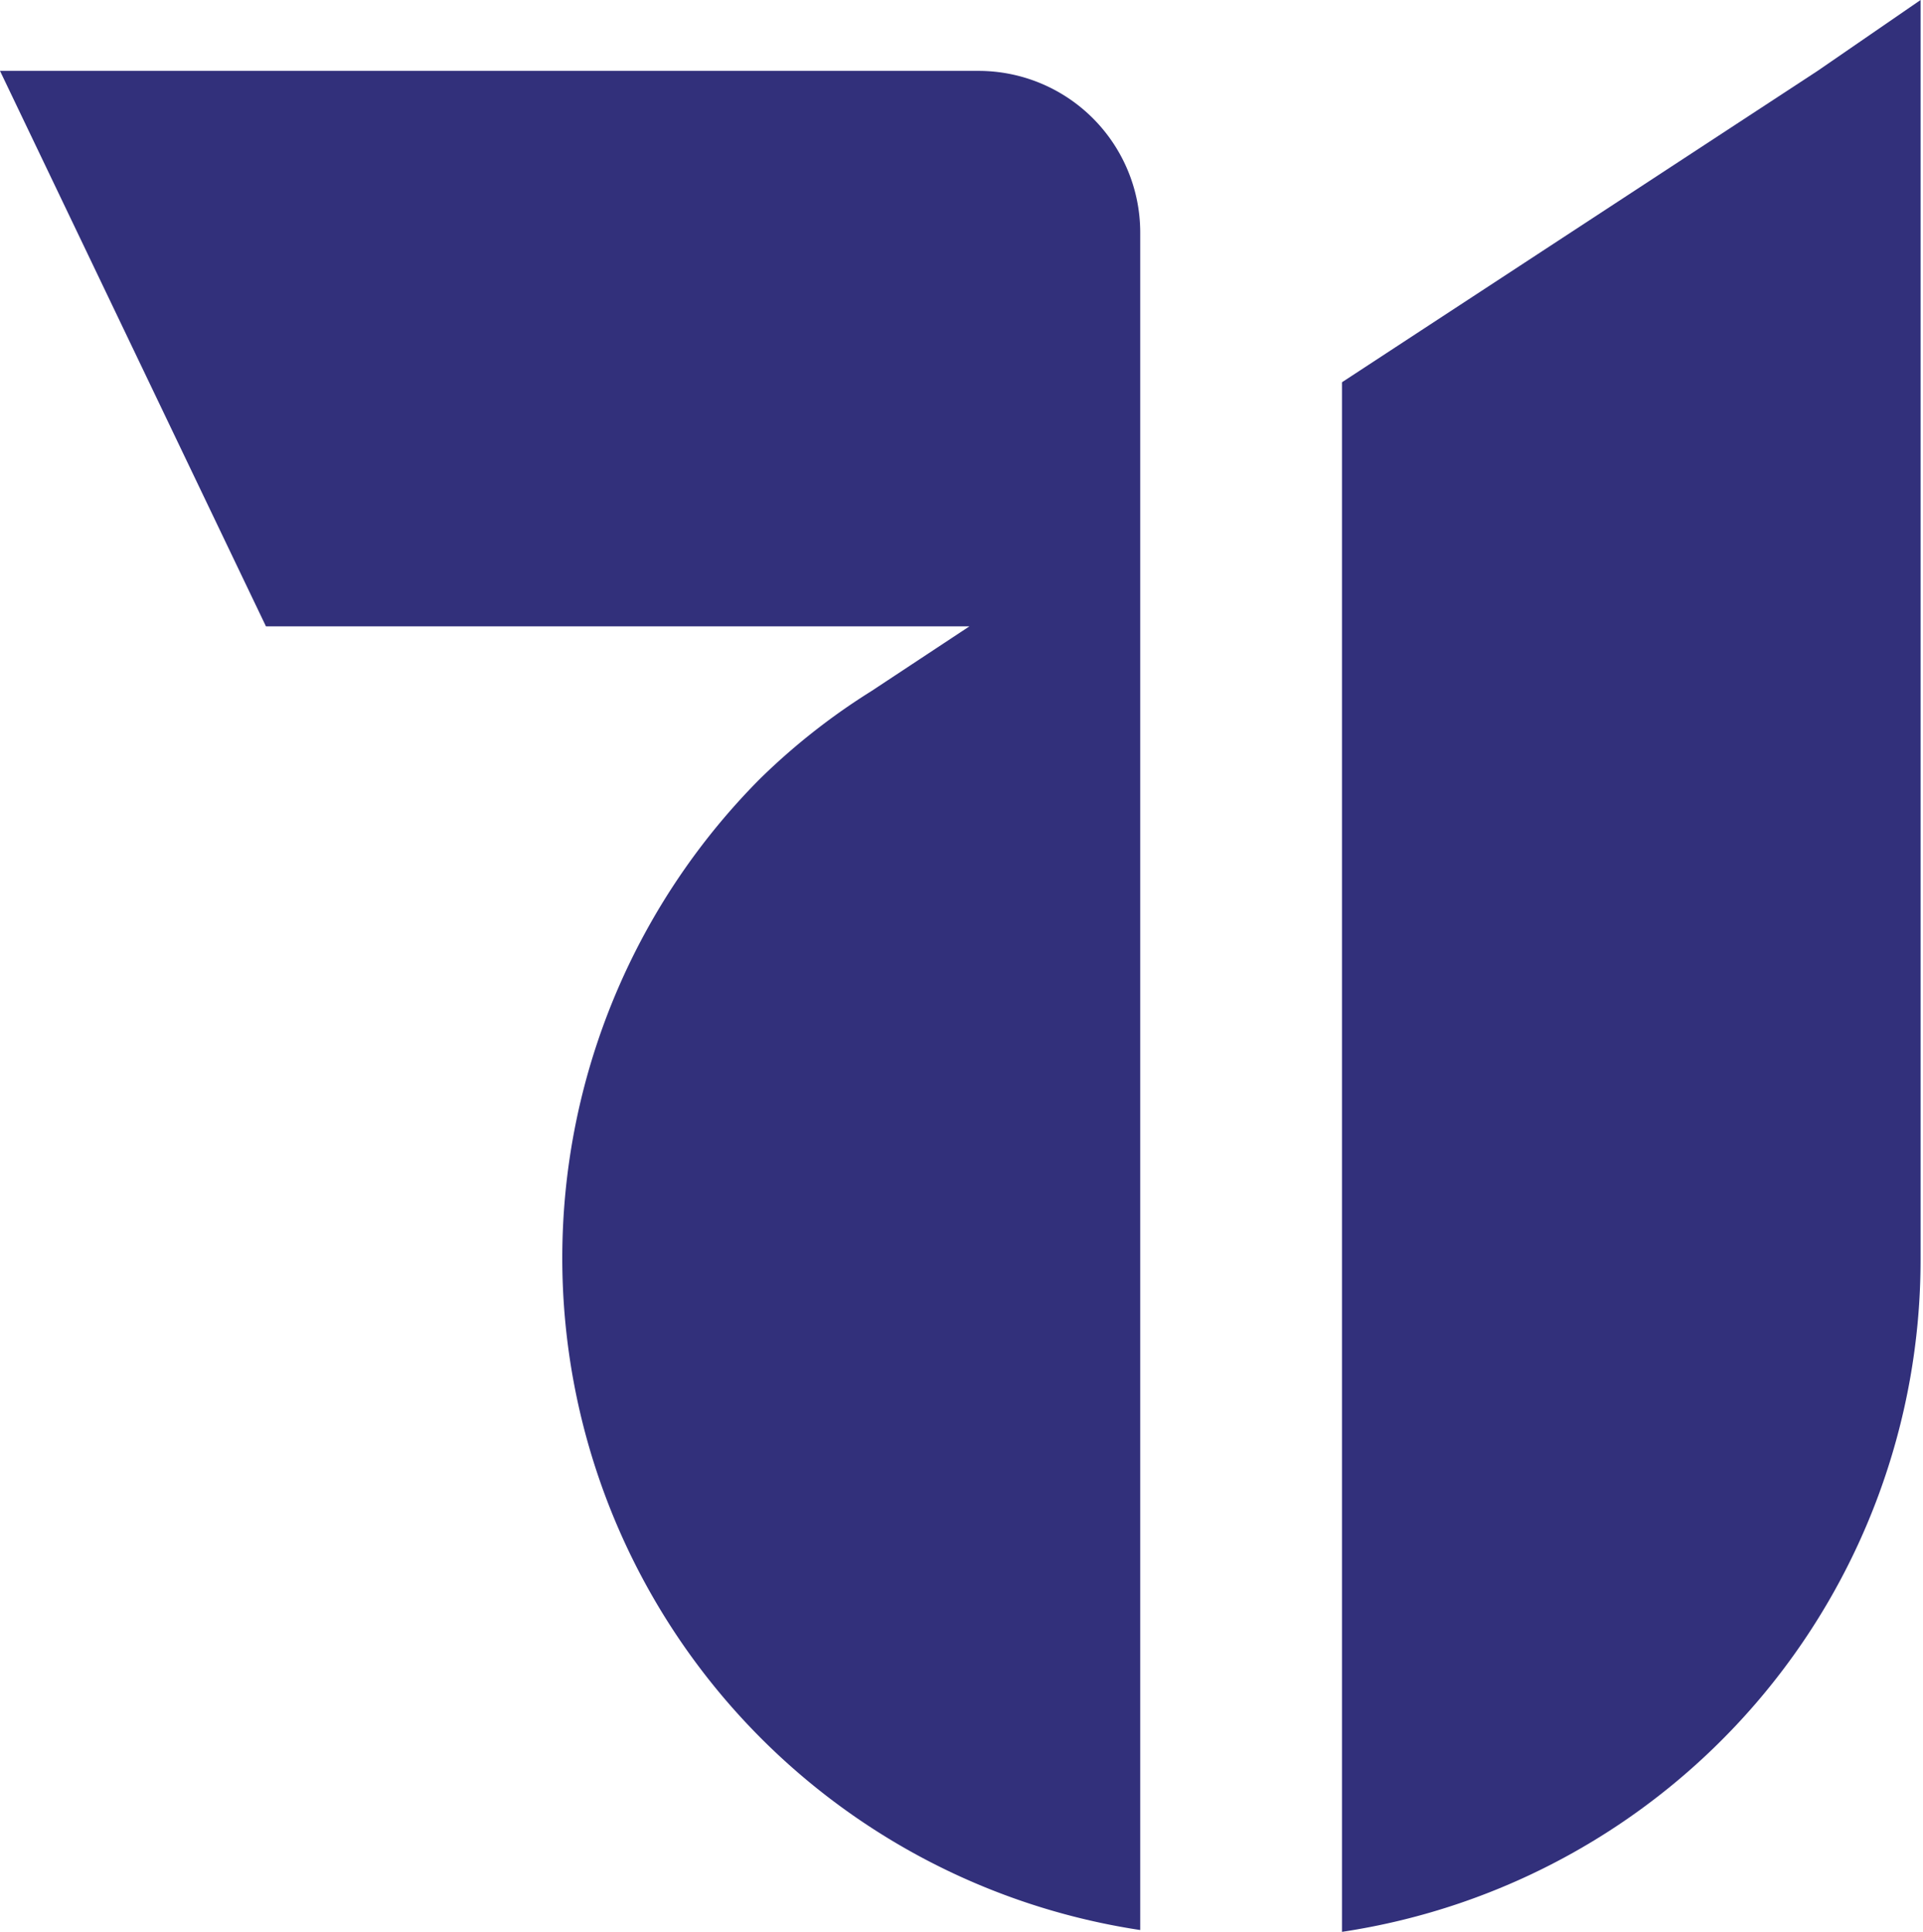
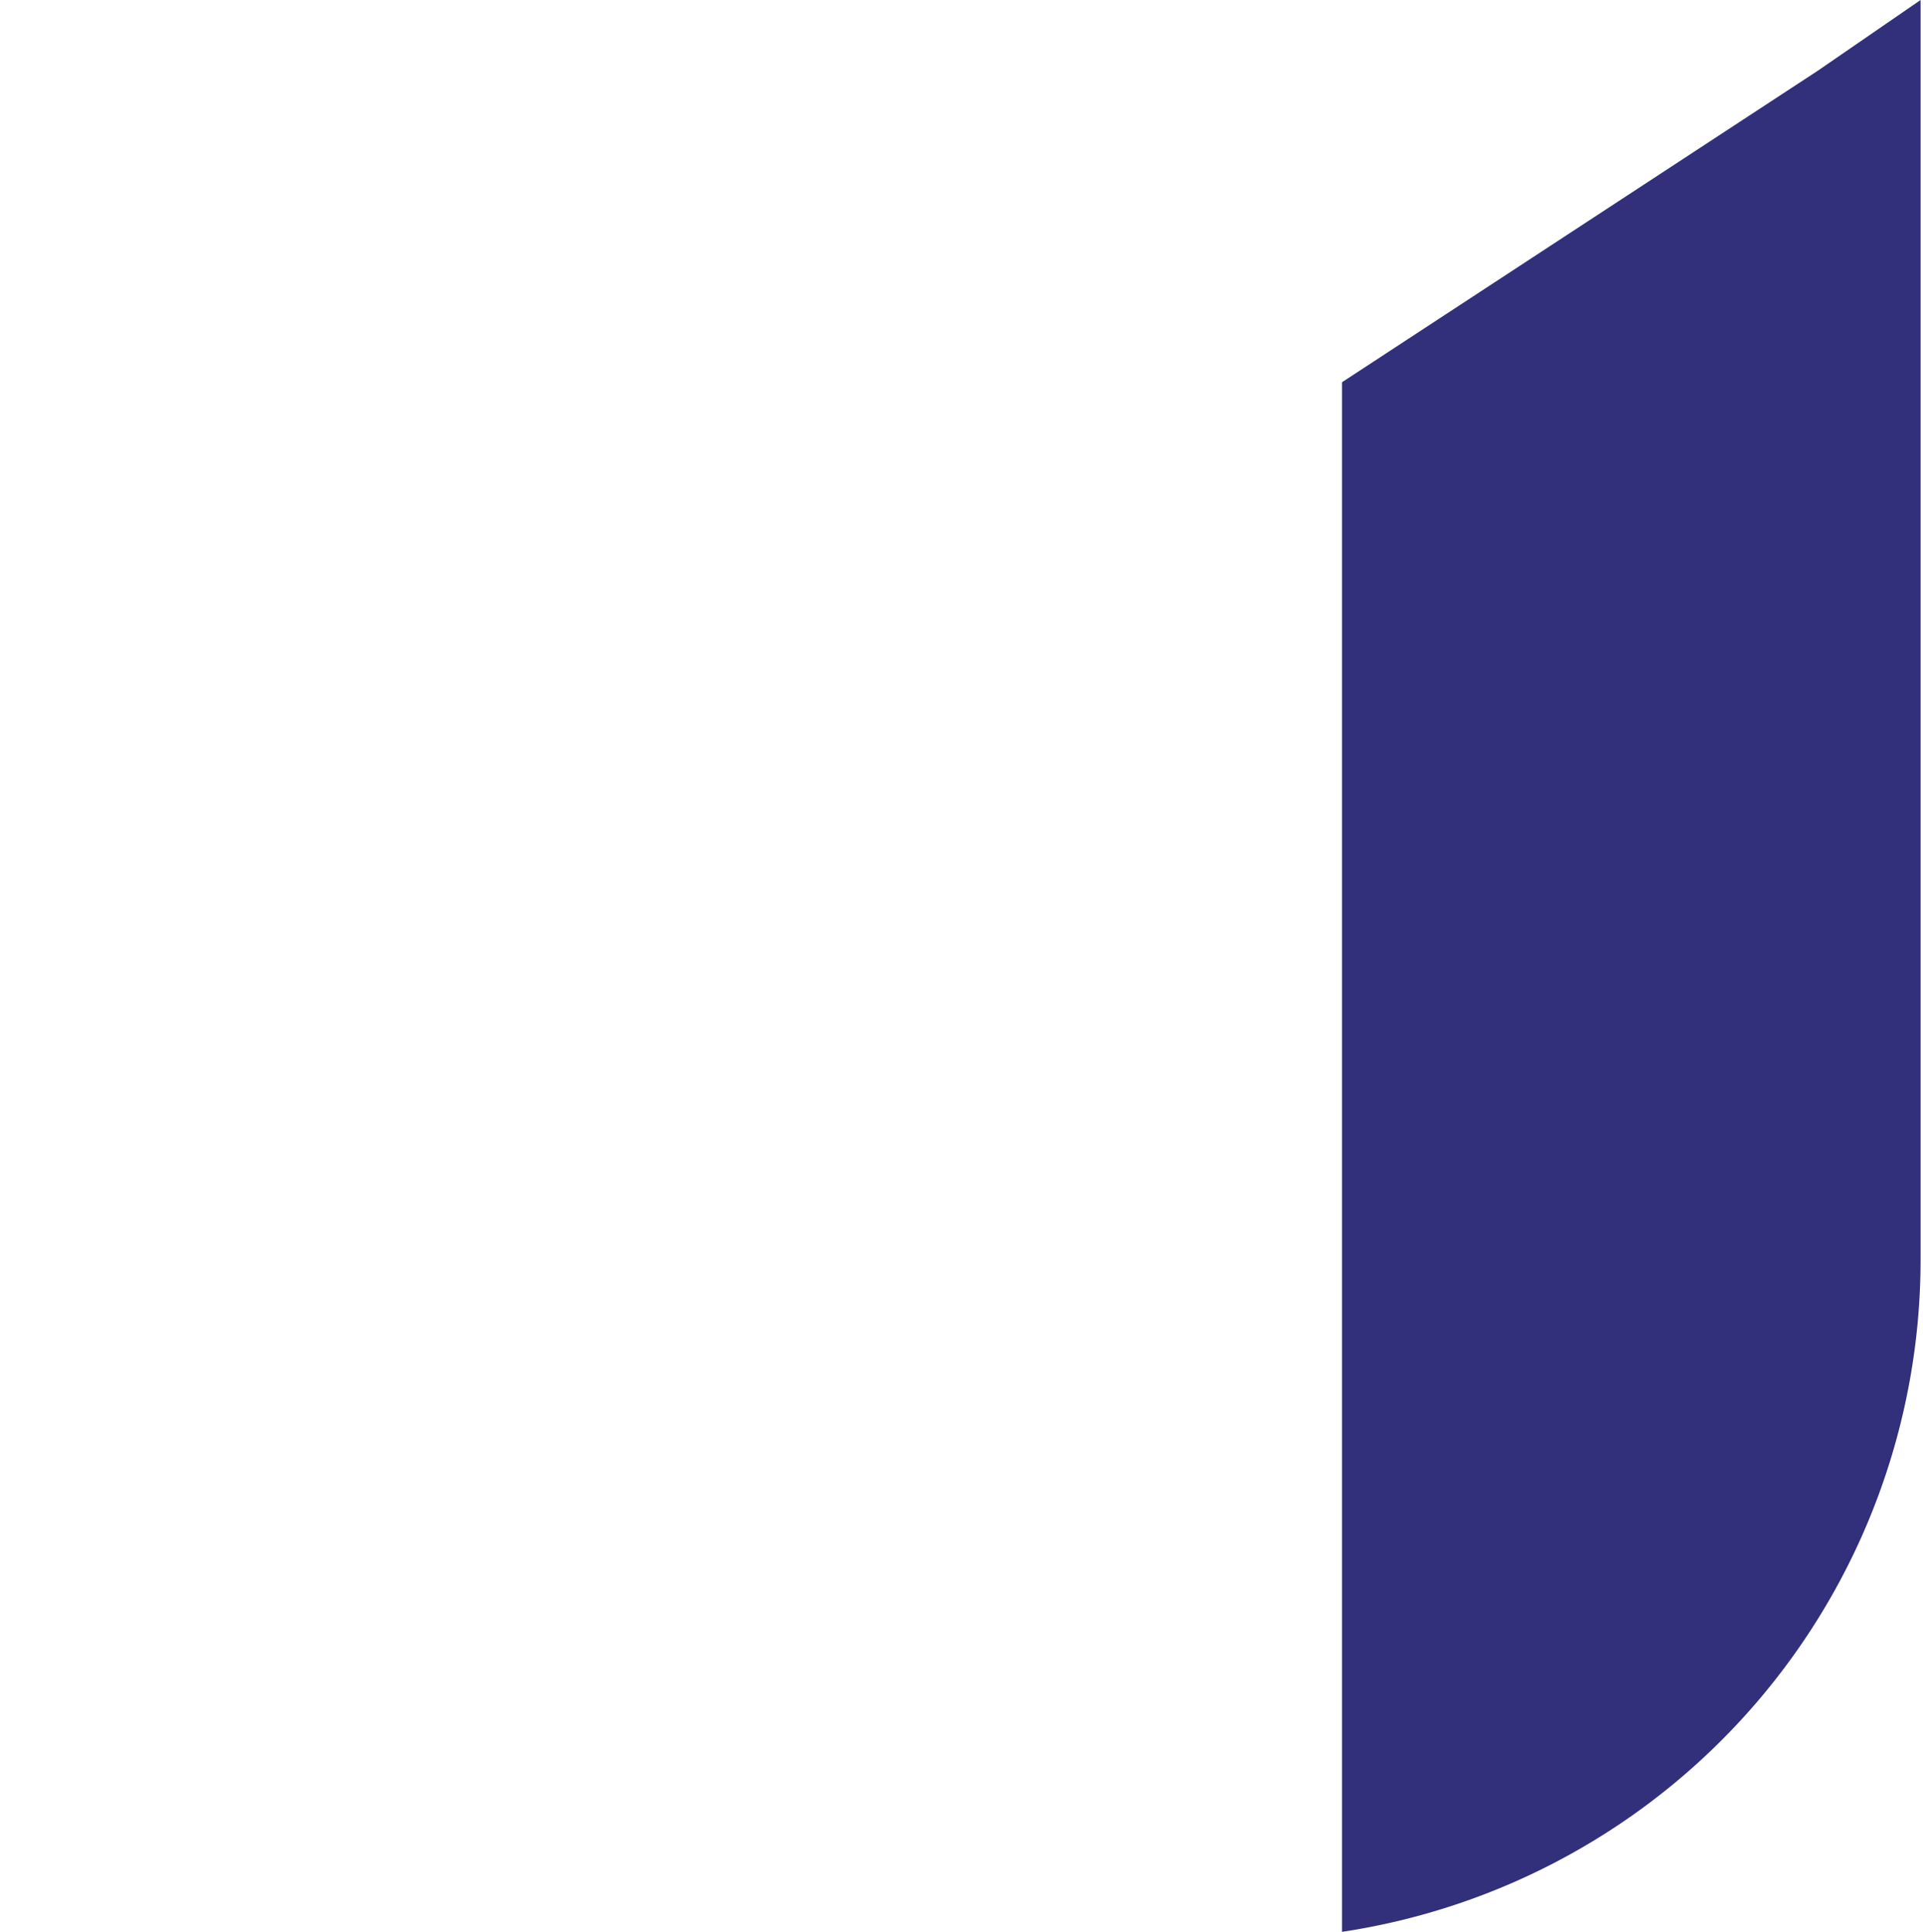
<svg xmlns="http://www.w3.org/2000/svg" viewBox="0 0 31.74 31.89">
  <defs>
    <style>.cls-1{fill:#32307b;}</style>
  </defs>
  <g id="katman_2" data-name="katman 2">
    <g id="katman_1-2" data-name="katman 1">
-       <path class="cls-1" d="M16.15,1.17H0l4.39,9.17H16l-1.62,1.07a10.78,10.78,0,0,0-1.84,1.45,11.22,11.22,0,0,0,6.28,19V3.83a2.67,2.67,0,0,0-2.67-2.66" />
      <path class="cls-1" d="M22.15,6.31V31.89a11.22,11.22,0,0,0,9.55-11.1h0V0L30,1.17Z" />
    </g>
  </g>
</svg>